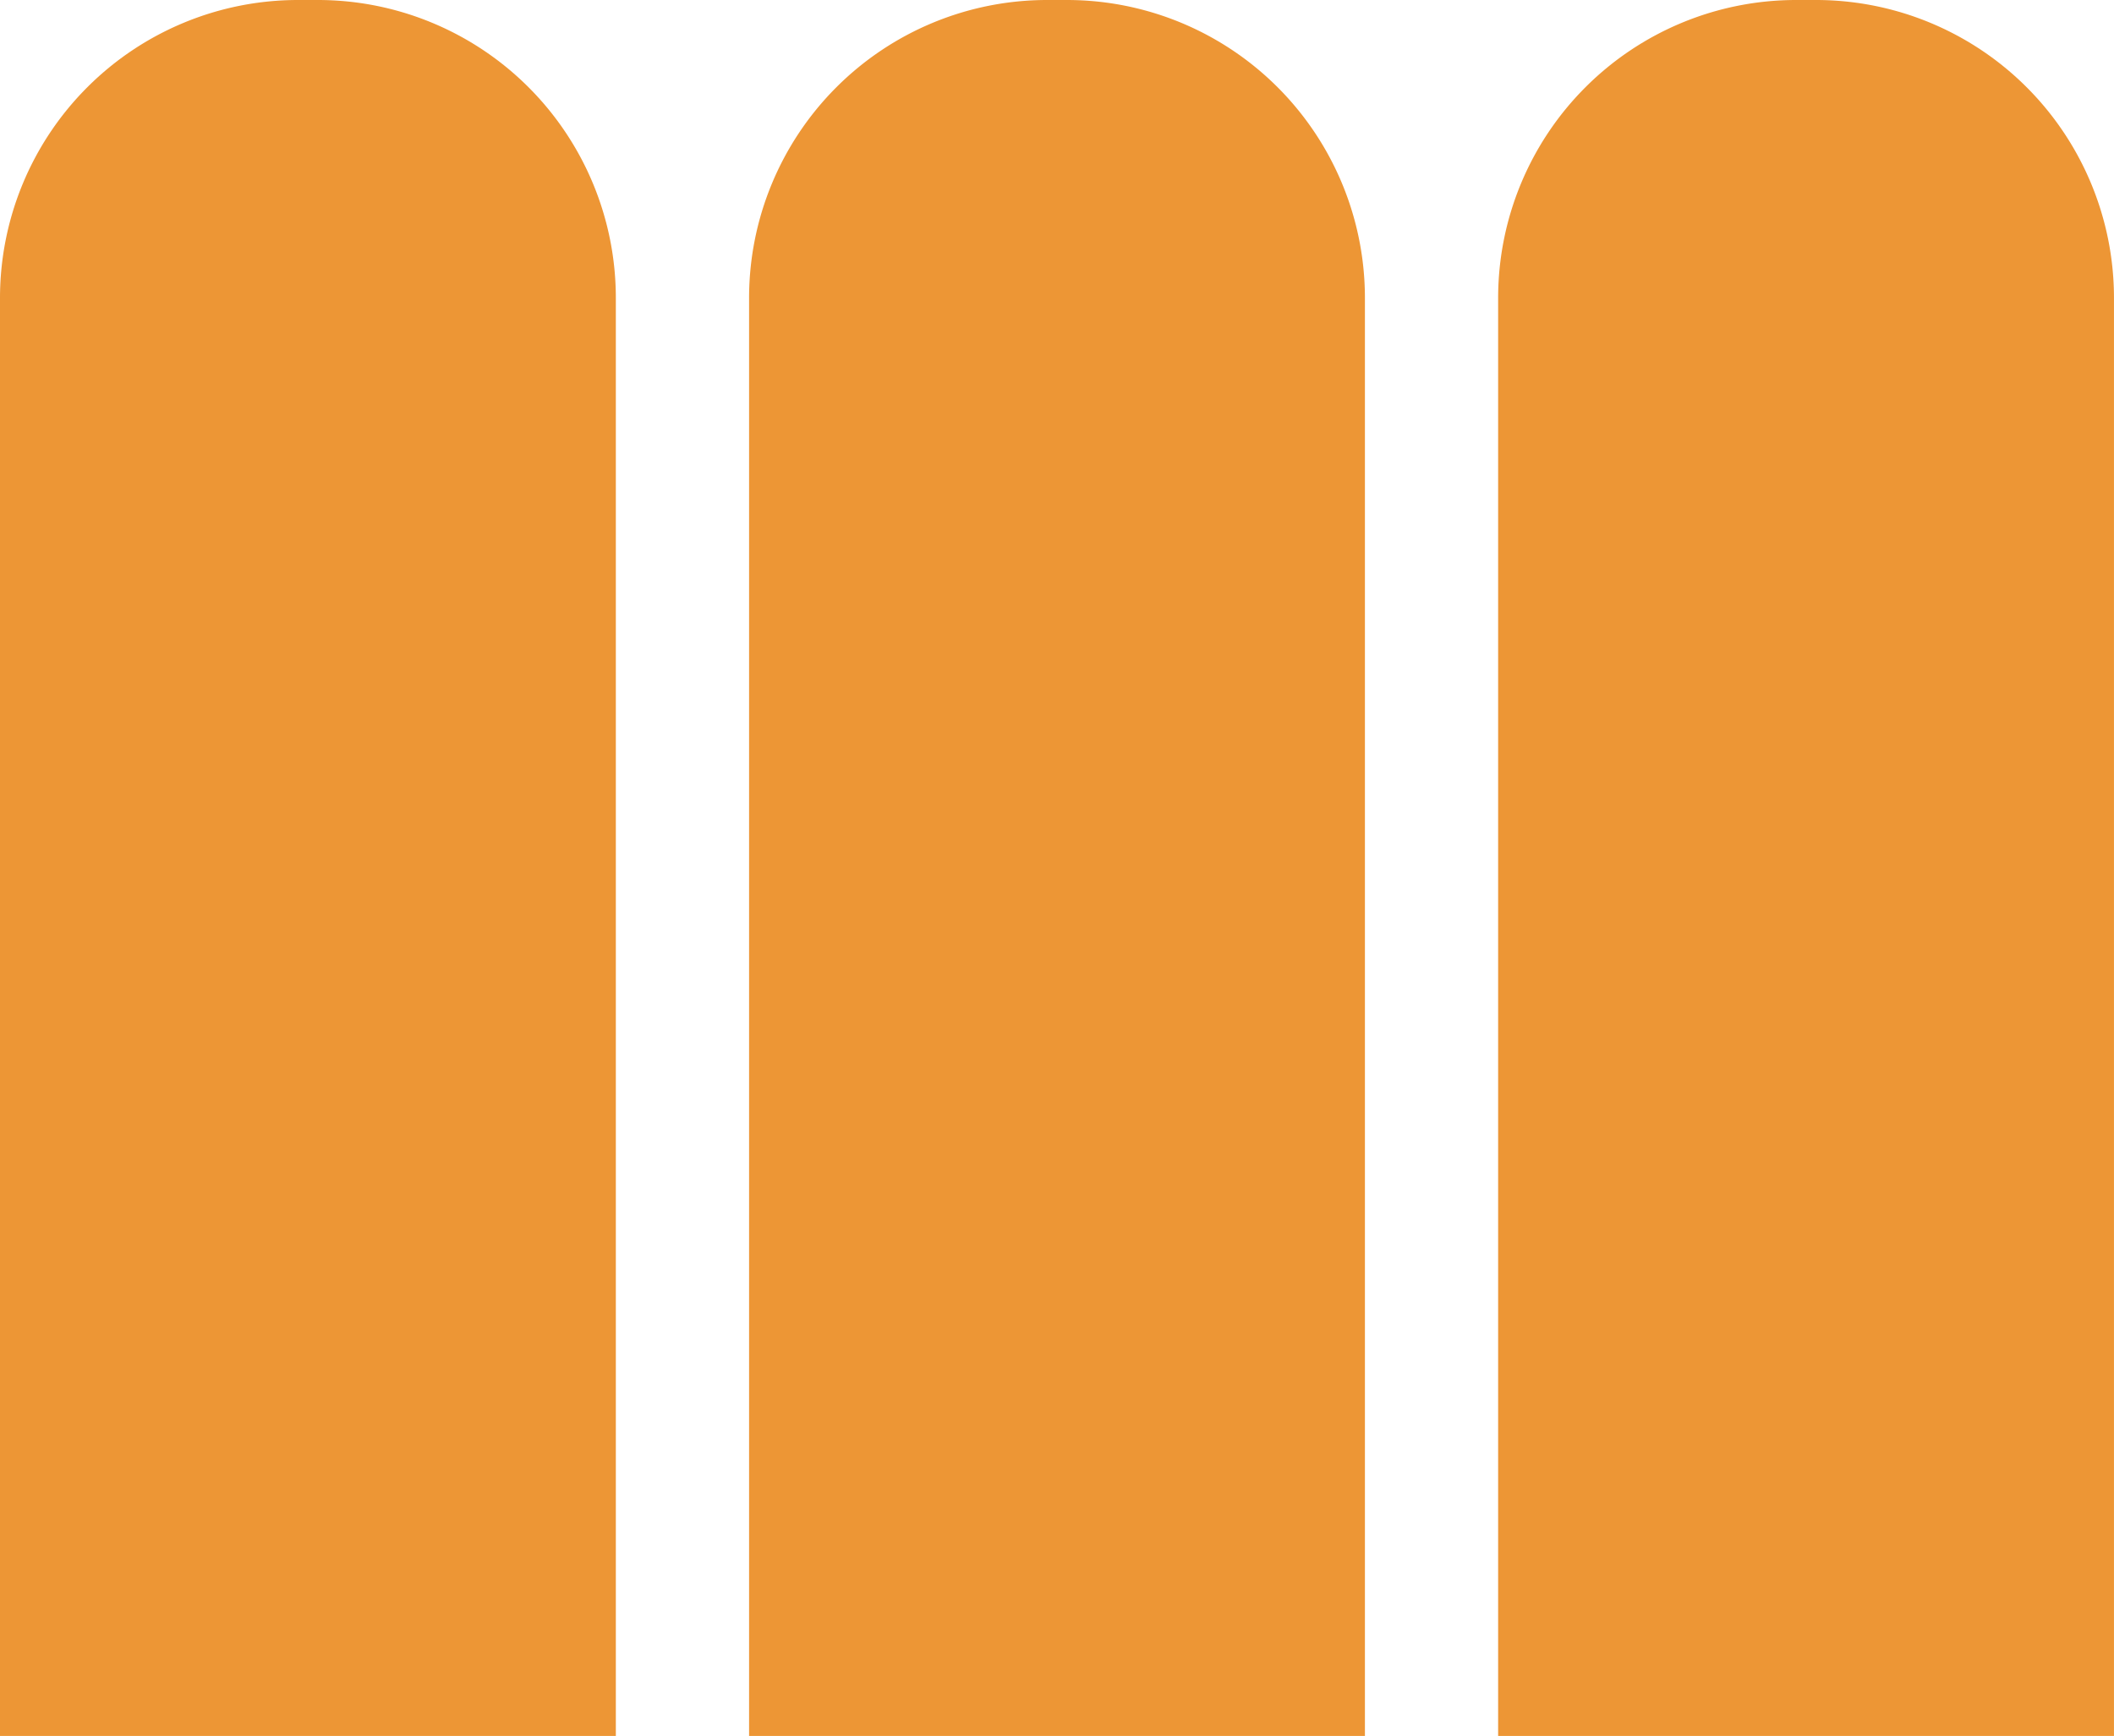
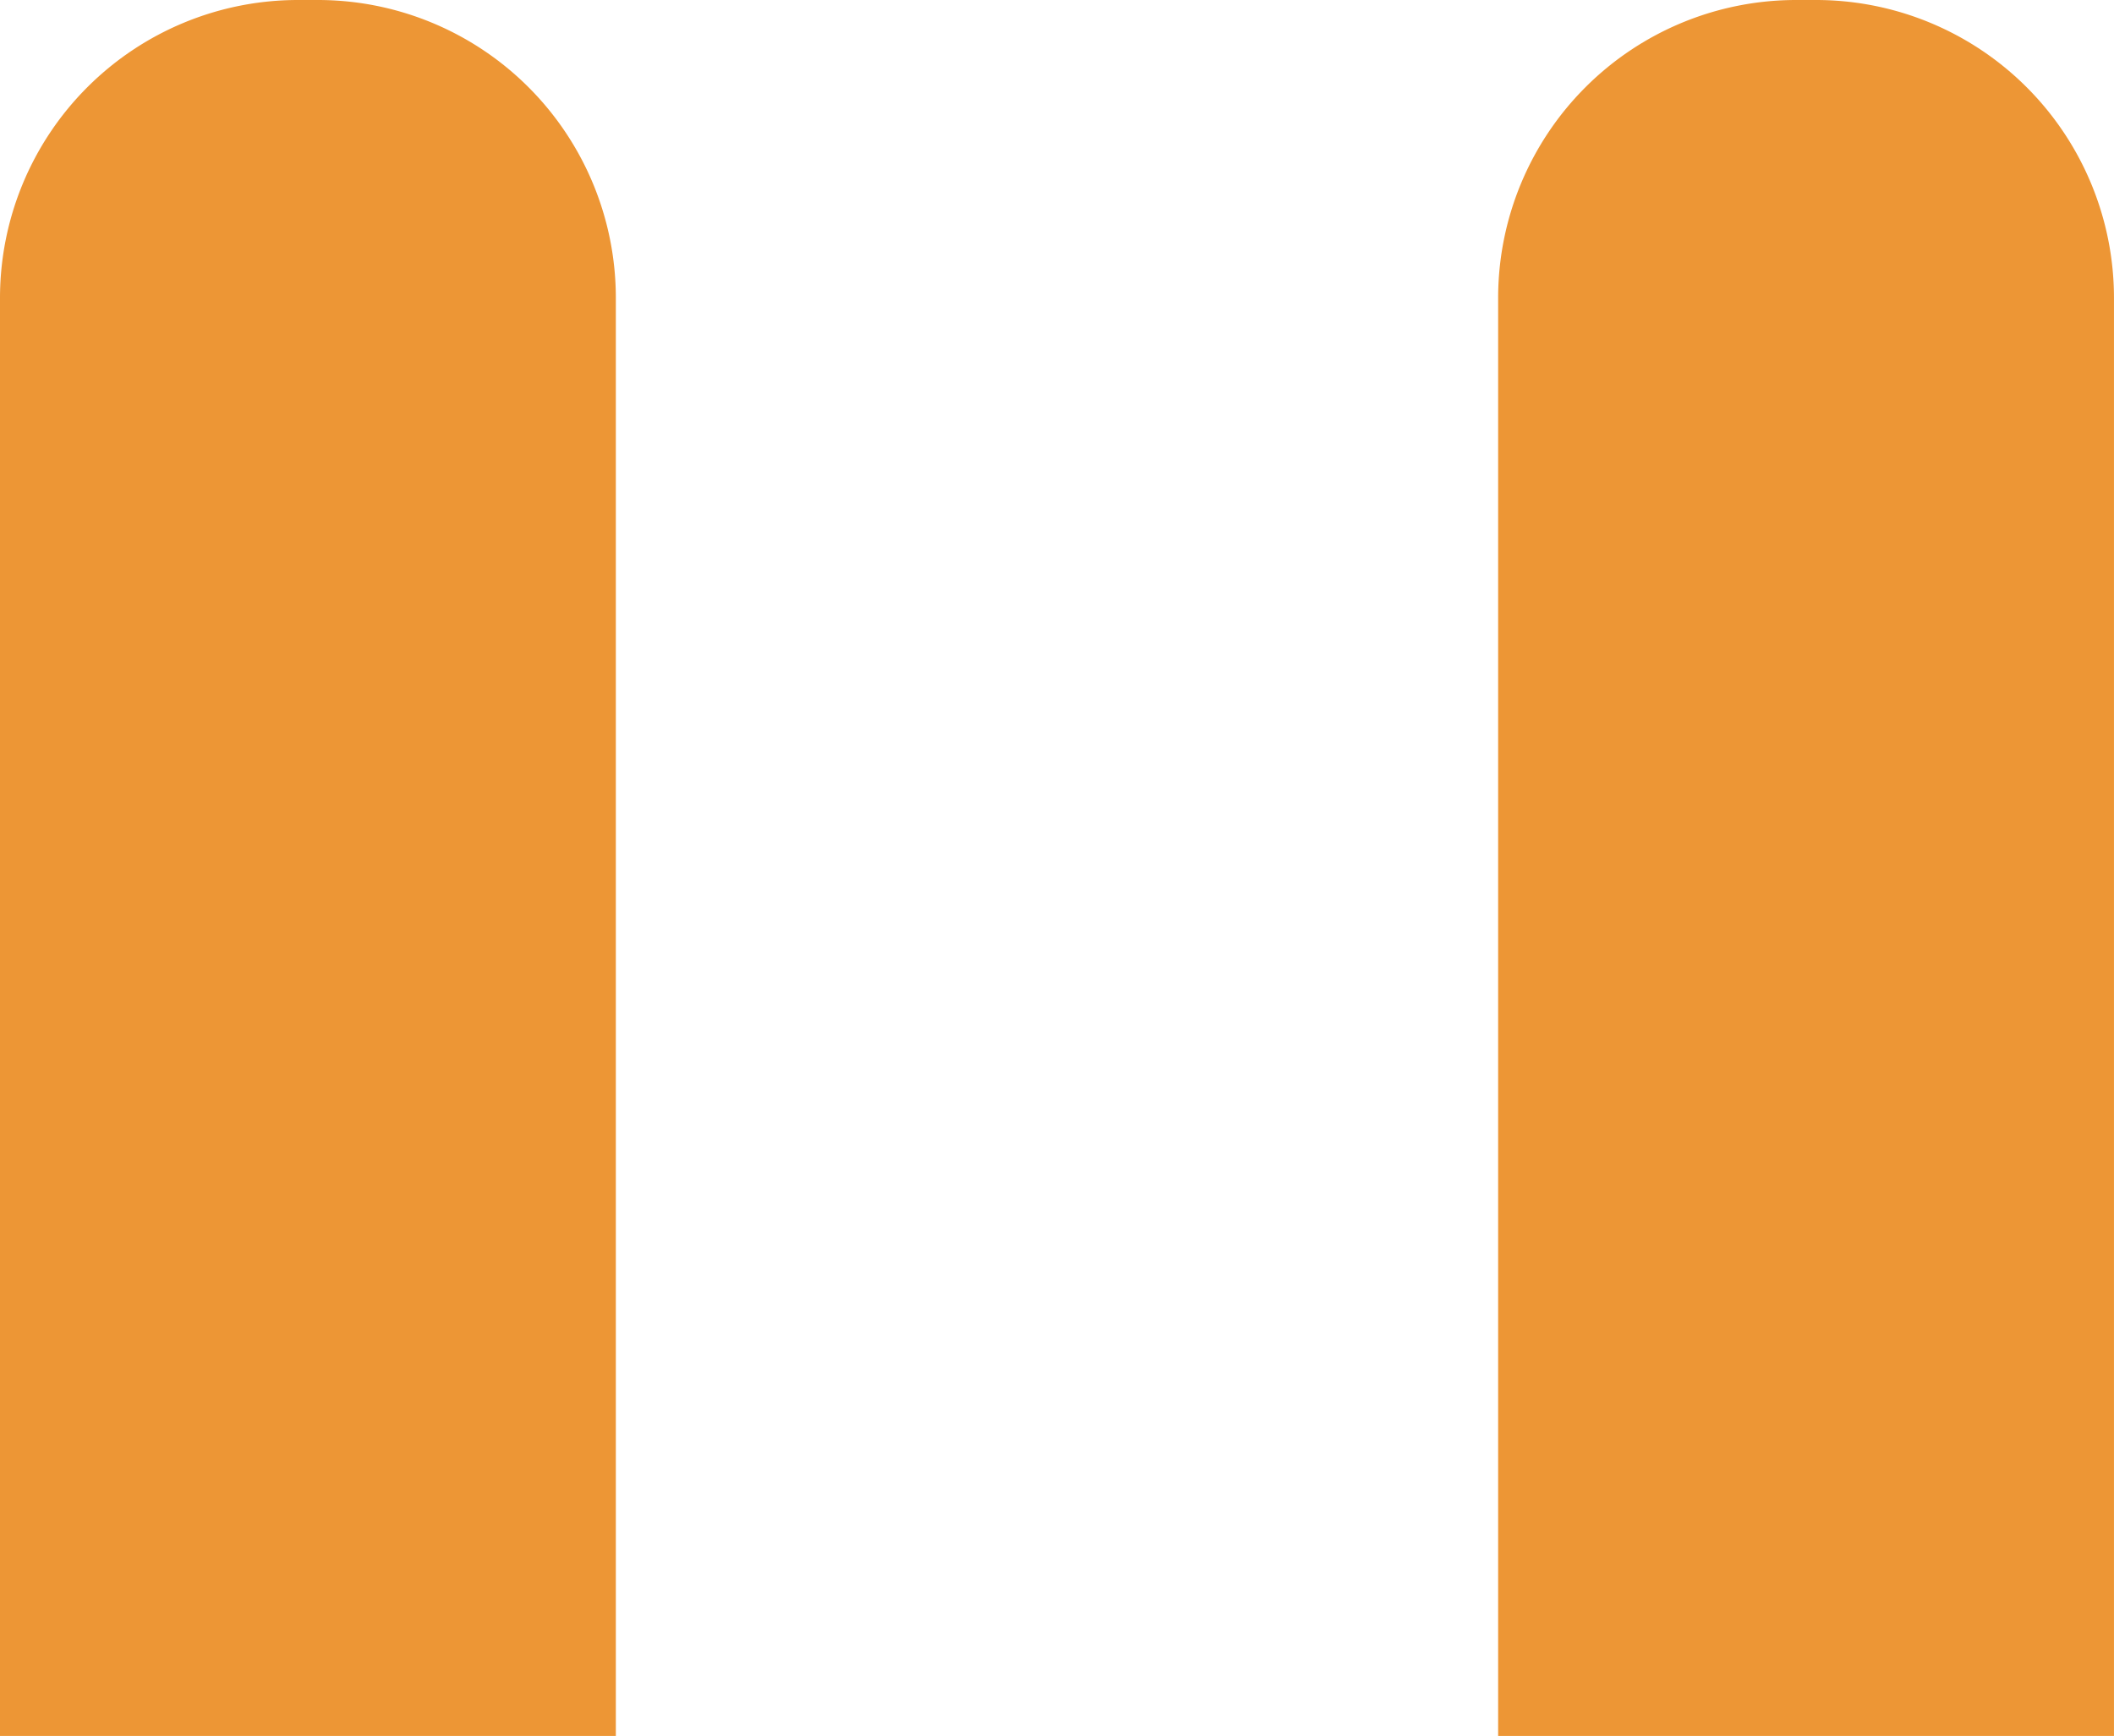
<svg xmlns="http://www.w3.org/2000/svg" id="Groupe_136" data-name="Groupe 136" width="91.372" height="75.033" viewBox="0 0 91.372 75.033">
  <defs>
    <clipPath id="clip-path">
      <rect id="Rectangle_202" data-name="Rectangle 202" width="91.372" height="75.033" fill="#ed9635" />
    </clipPath>
  </defs>
  <g id="Groupe_136-2" data-name="Groupe 136" transform="translate(0 0)" clip-path="url(#clip-path)">
    <path id="Tracé_46" data-name="Tracé 46" d="M13.738,0H12.88A12.88,12.88,0,0,0,0,12.88V75.033H26.618V12.88A12.88,12.88,0,0,0,13.738,0" transform="translate(0 0)" fill="#ed9635" />
-     <path id="Tracé_47" data-name="Tracé 47" d="M37.729,0h-.858a12.88,12.88,0,0,0-12.88,12.88V75.033H50.609V12.88A12.88,12.88,0,0,0,37.729,0" transform="translate(8.386 0)" fill="#ed9635" />
    <path id="Tracé_48" data-name="Tracé 48" d="M61.72,0h-.858a12.88,12.88,0,0,0-12.88,12.88V75.033H74.6V12.88A12.88,12.88,0,0,0,61.72,0" transform="translate(16.771 0)" fill="#ed9635" />
  </g>
</svg>